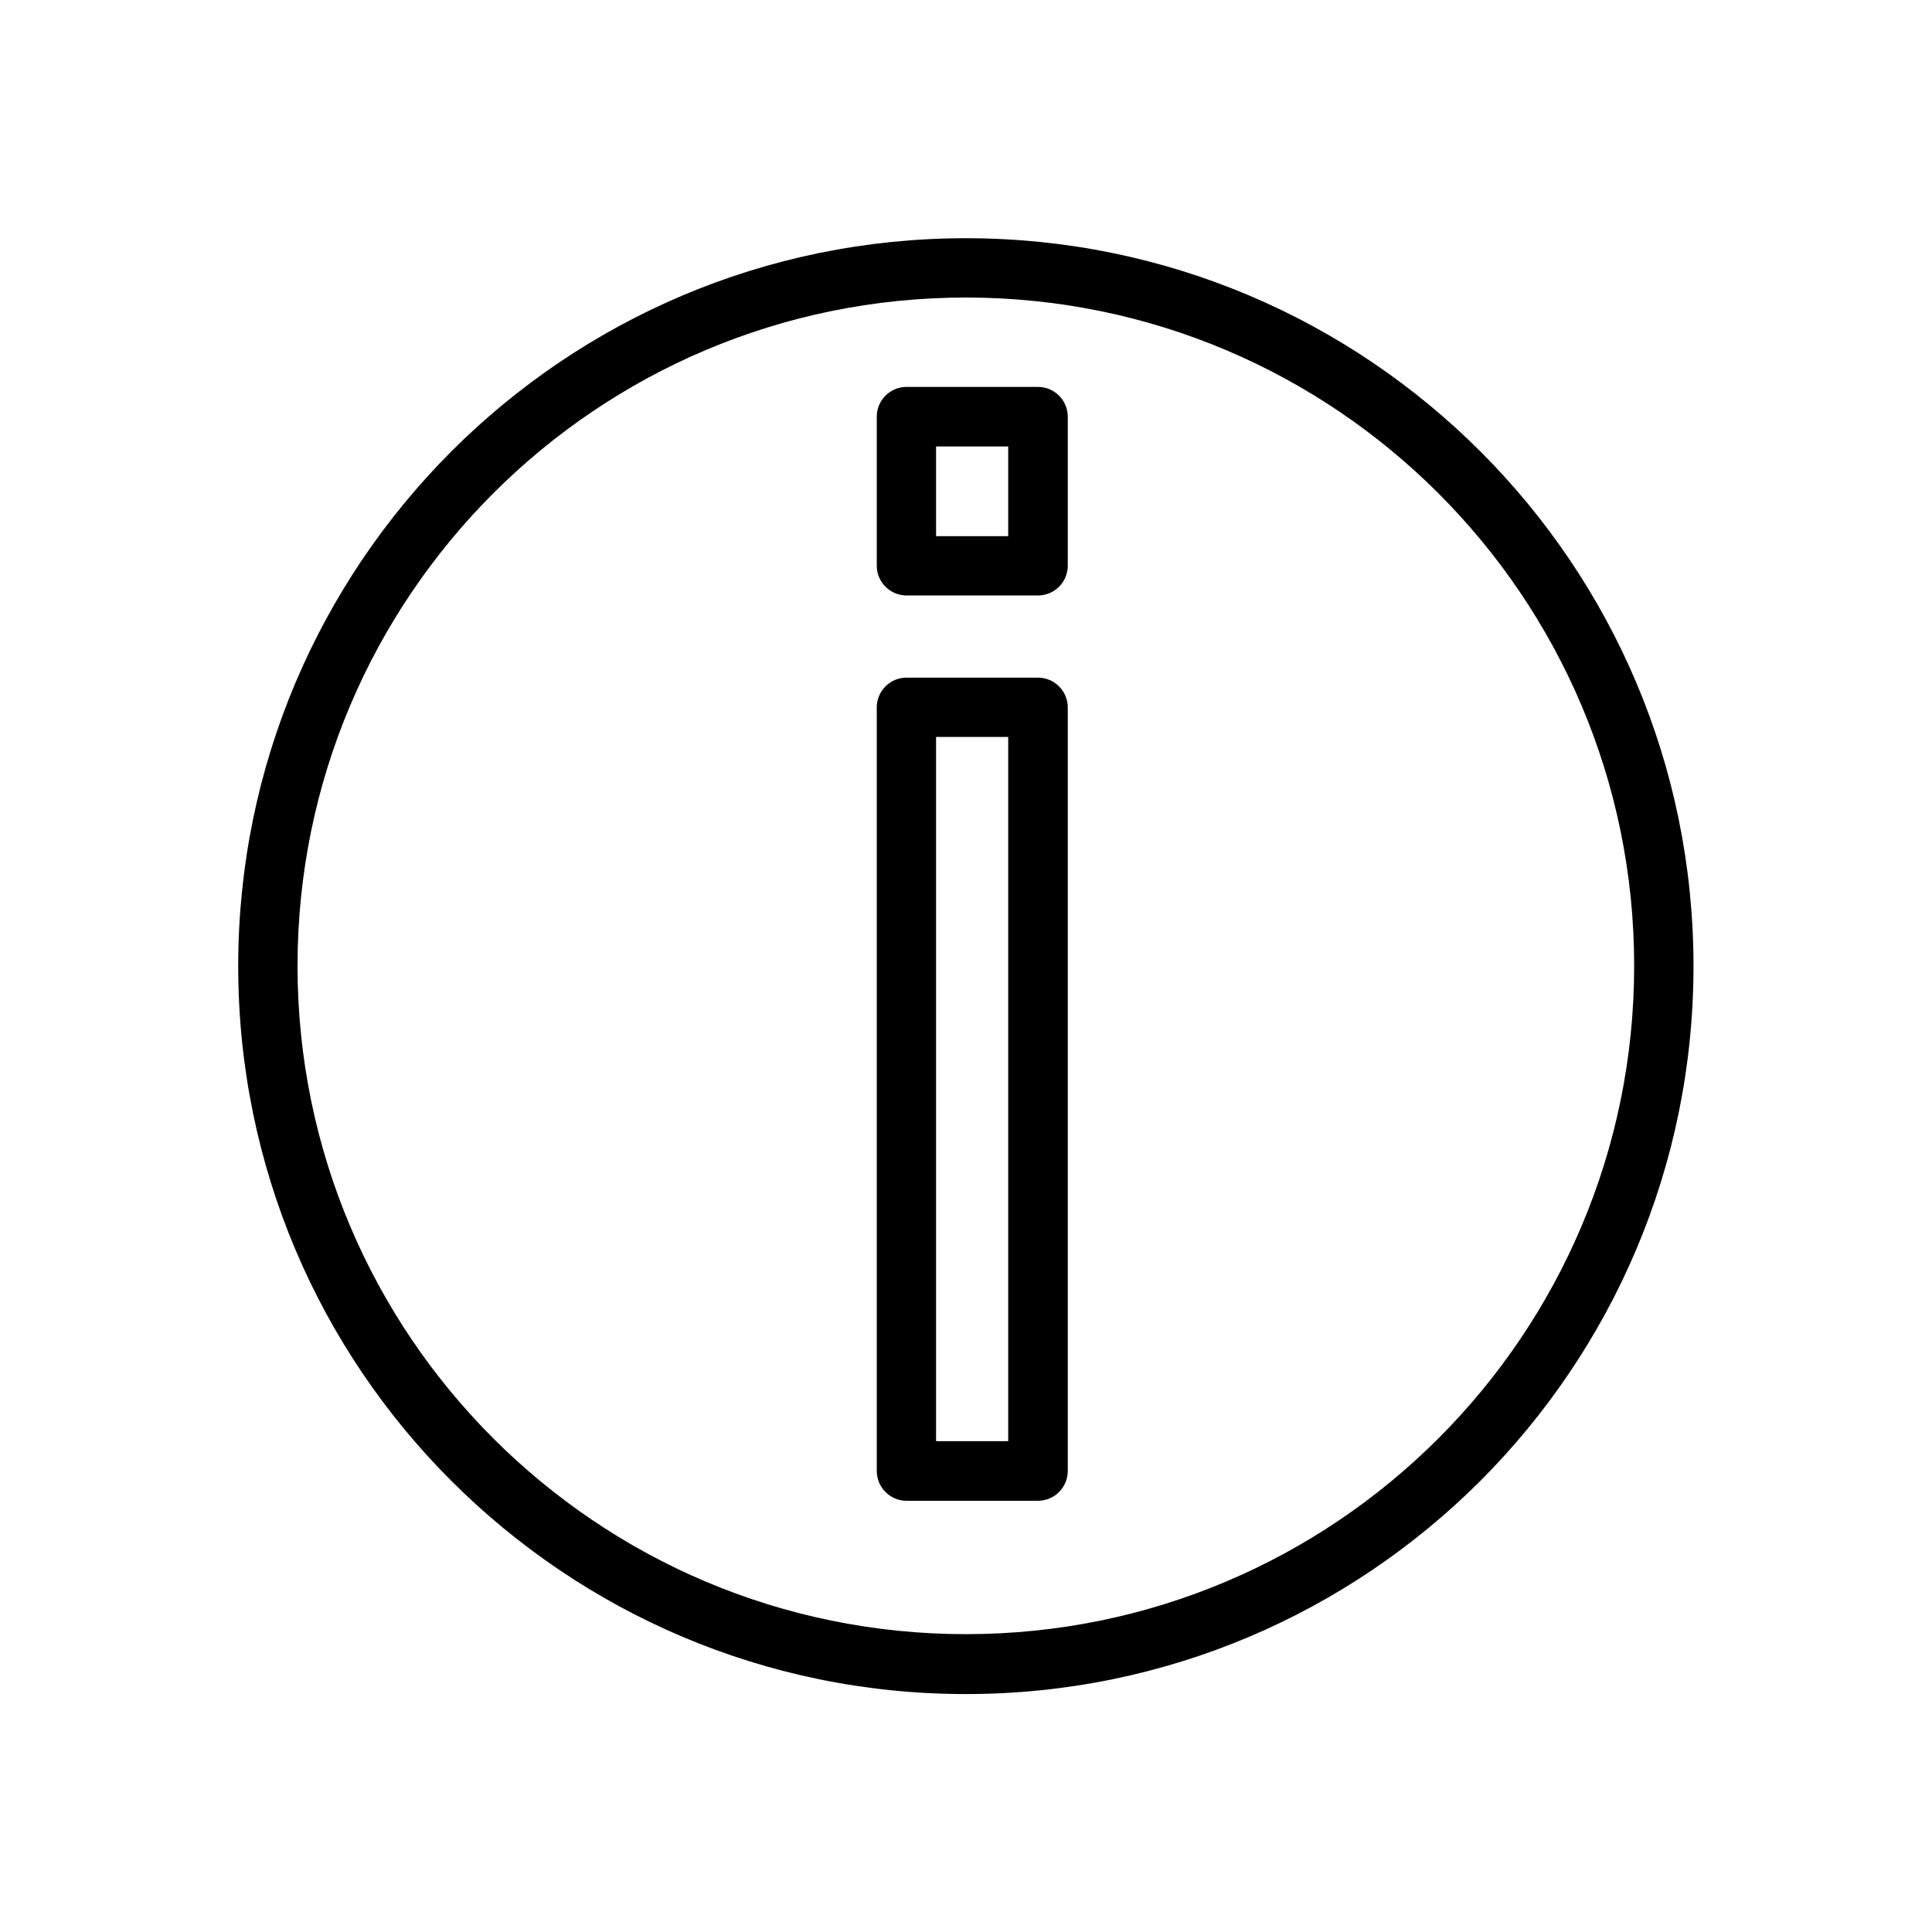
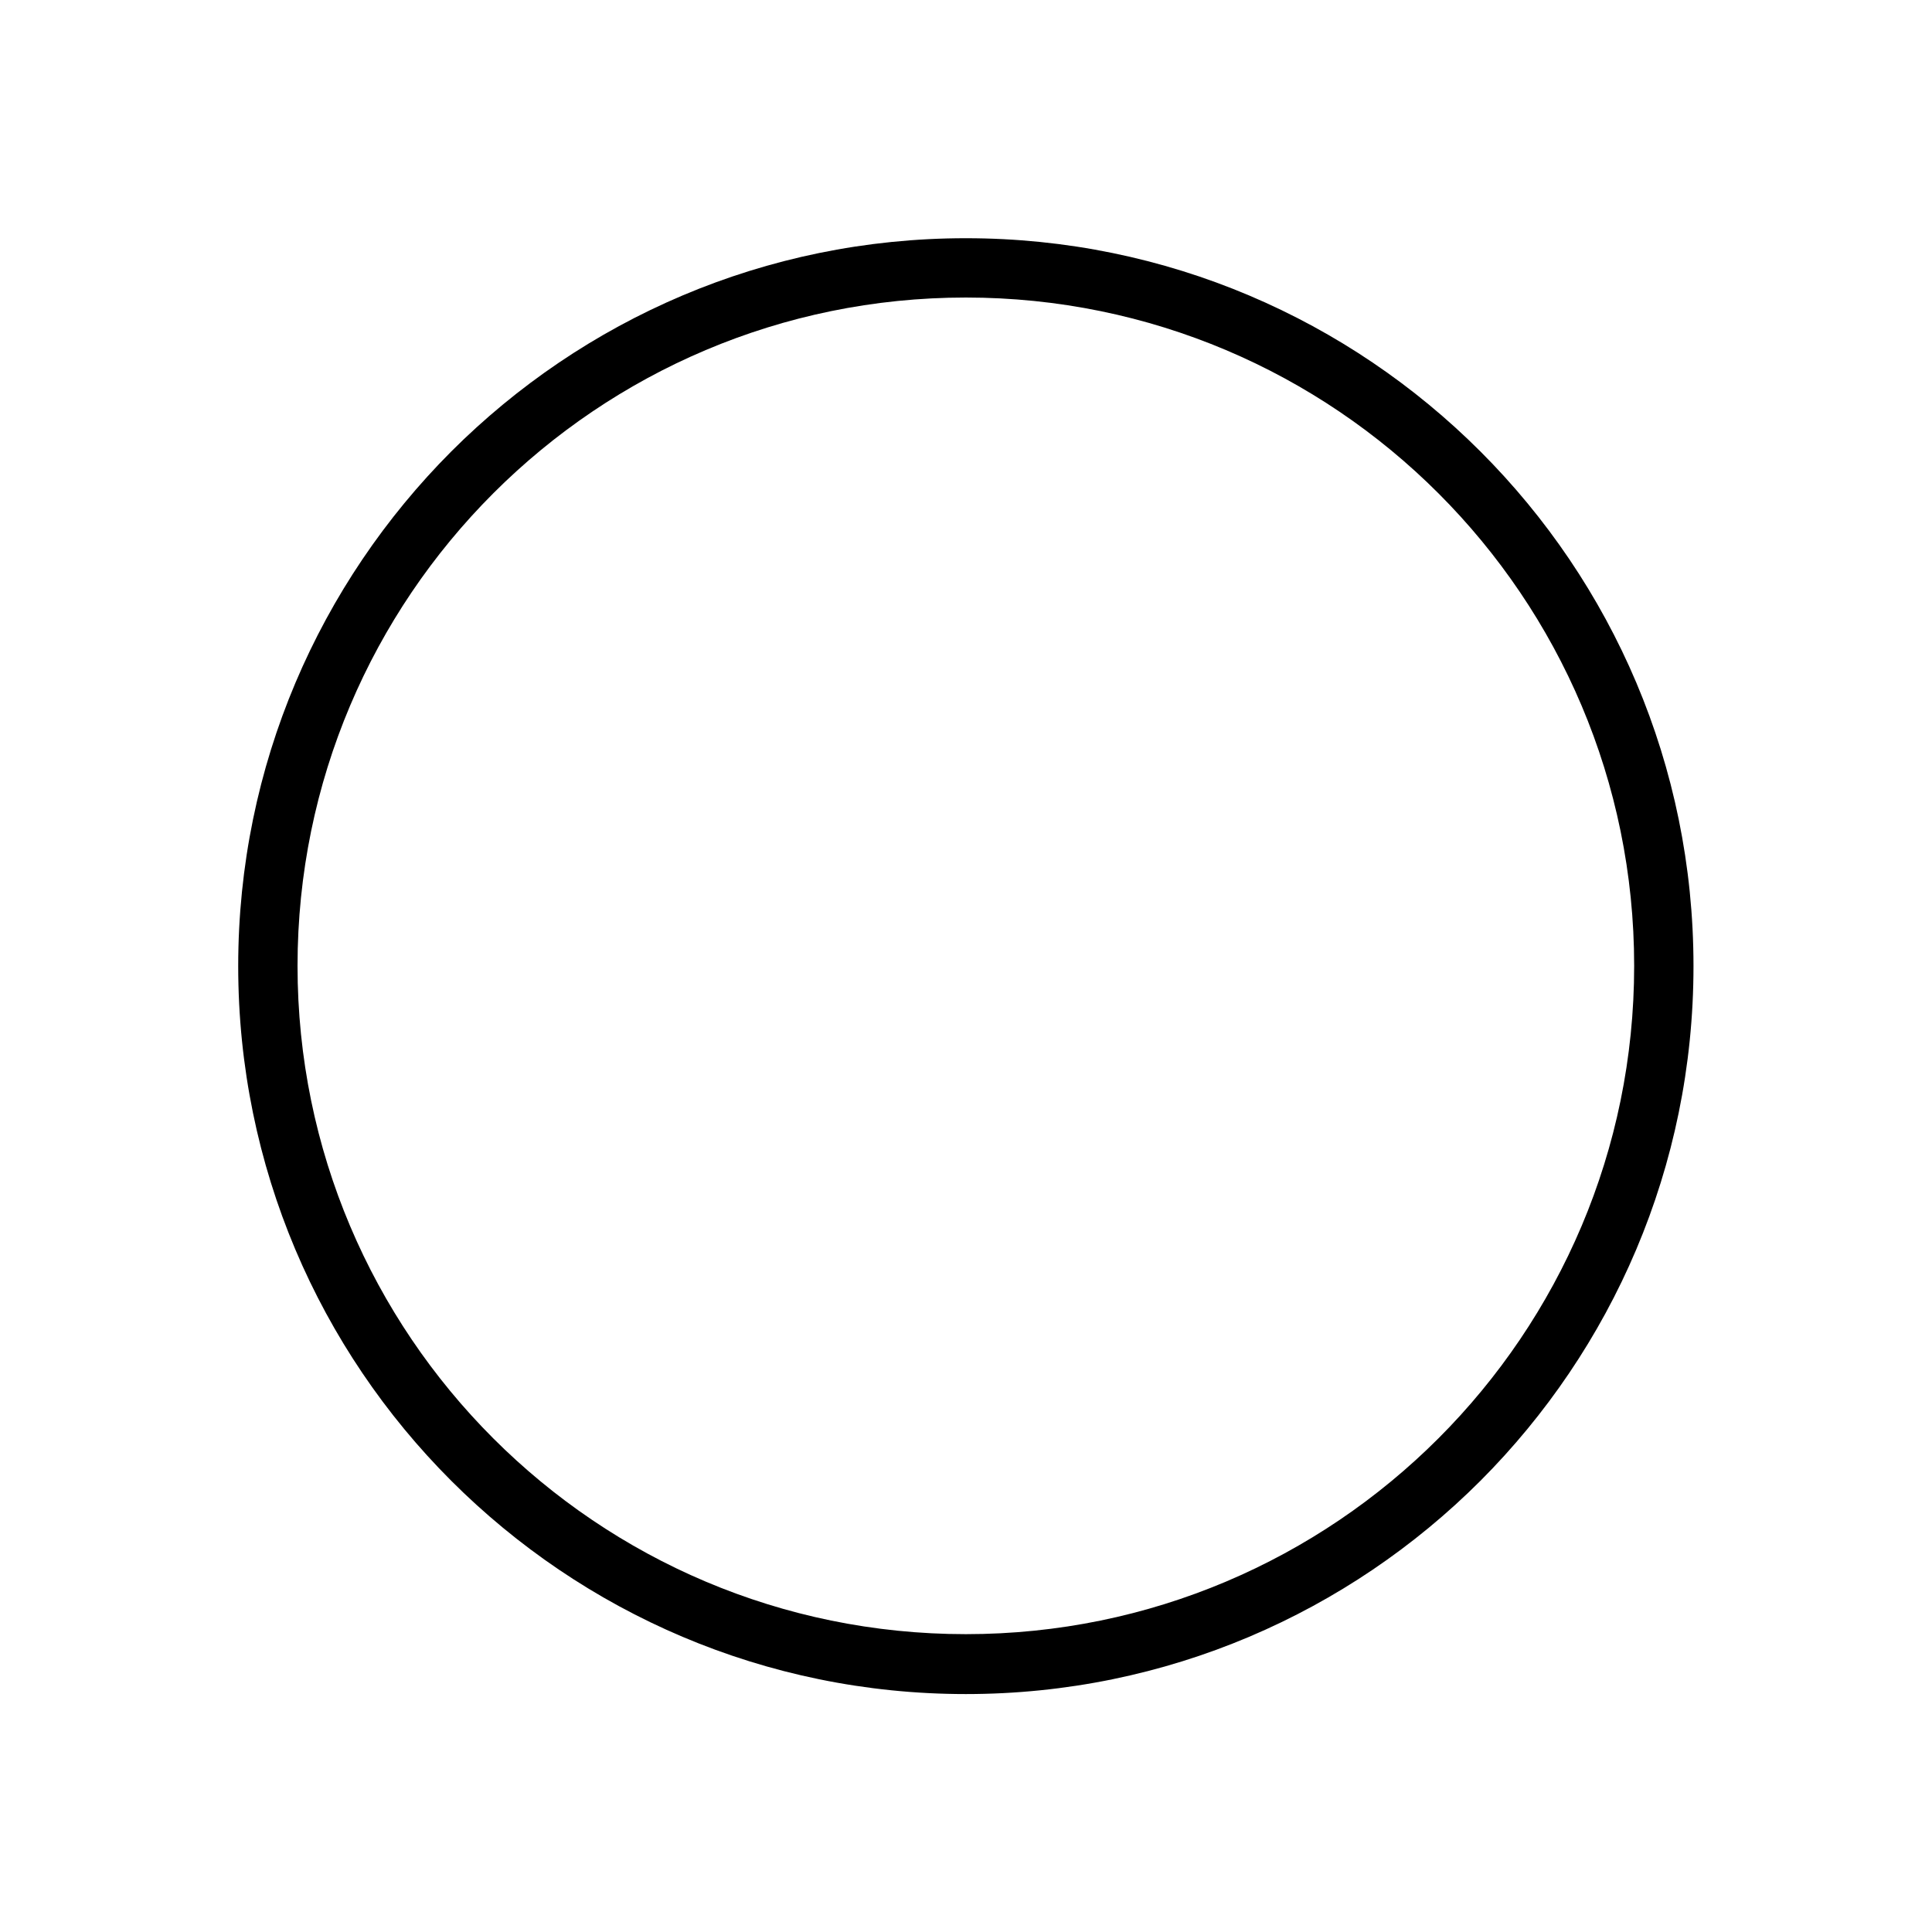
<svg xmlns="http://www.w3.org/2000/svg" fill="#000000" width="800px" height="800px" version="1.1" viewBox="144 144 512 512">
  <g>
    <path d="m399.96 207.13c53.281 0 101.47 21.621 136.38 56.527s56.453 83.094 56.453 136.38-21.621 101.47-56.453 136.38c-34.906 34.906-83.094 56.527-136.38 56.527s-101.47-21.621-136.38-56.527-56.453-83.094-56.453-136.38 21.621-101.47 56.453-136.38c34.906-34.906 83.094-56.527 136.38-56.527zm125.23 67.598c-32.027-32.027-76.305-51.879-125.23-51.879-48.926 0-93.207 19.852-125.23 51.879-32.027 32.027-51.879 76.305-51.879 125.23 0 48.926 19.852 93.207 51.879 125.23 32.027 32.027 76.305 51.879 125.23 51.879 48.926 0 93.207-19.852 125.23-51.879 32.027-32.027 51.879-76.305 51.879-125.23 0-48.926-19.852-93.207-51.879-125.23z" />
-     <path d="m376.35 293.91v-39.48c0-4.356 3.543-7.894 7.894-7.894h34.832c4.356 0 7.894 3.543 7.894 7.894v39.48c0 4.356-3.543 7.894-7.894 7.894h-34.832c-4.356 0-7.894-3.543-7.894-7.894zm15.719-31.586v23.762h19.113v-23.762zm-15.719 271.5v-202.35c0-4.356 3.543-7.894 7.894-7.894h34.832c4.356 0 7.894 3.543 7.894 7.894v202.35c0 4.356-3.543 7.894-7.894 7.894h-34.832c-4.356 0-7.894-3.543-7.894-7.894zm15.719-194.53v186.63h19.113v-186.63z" />
  </g>
</svg>